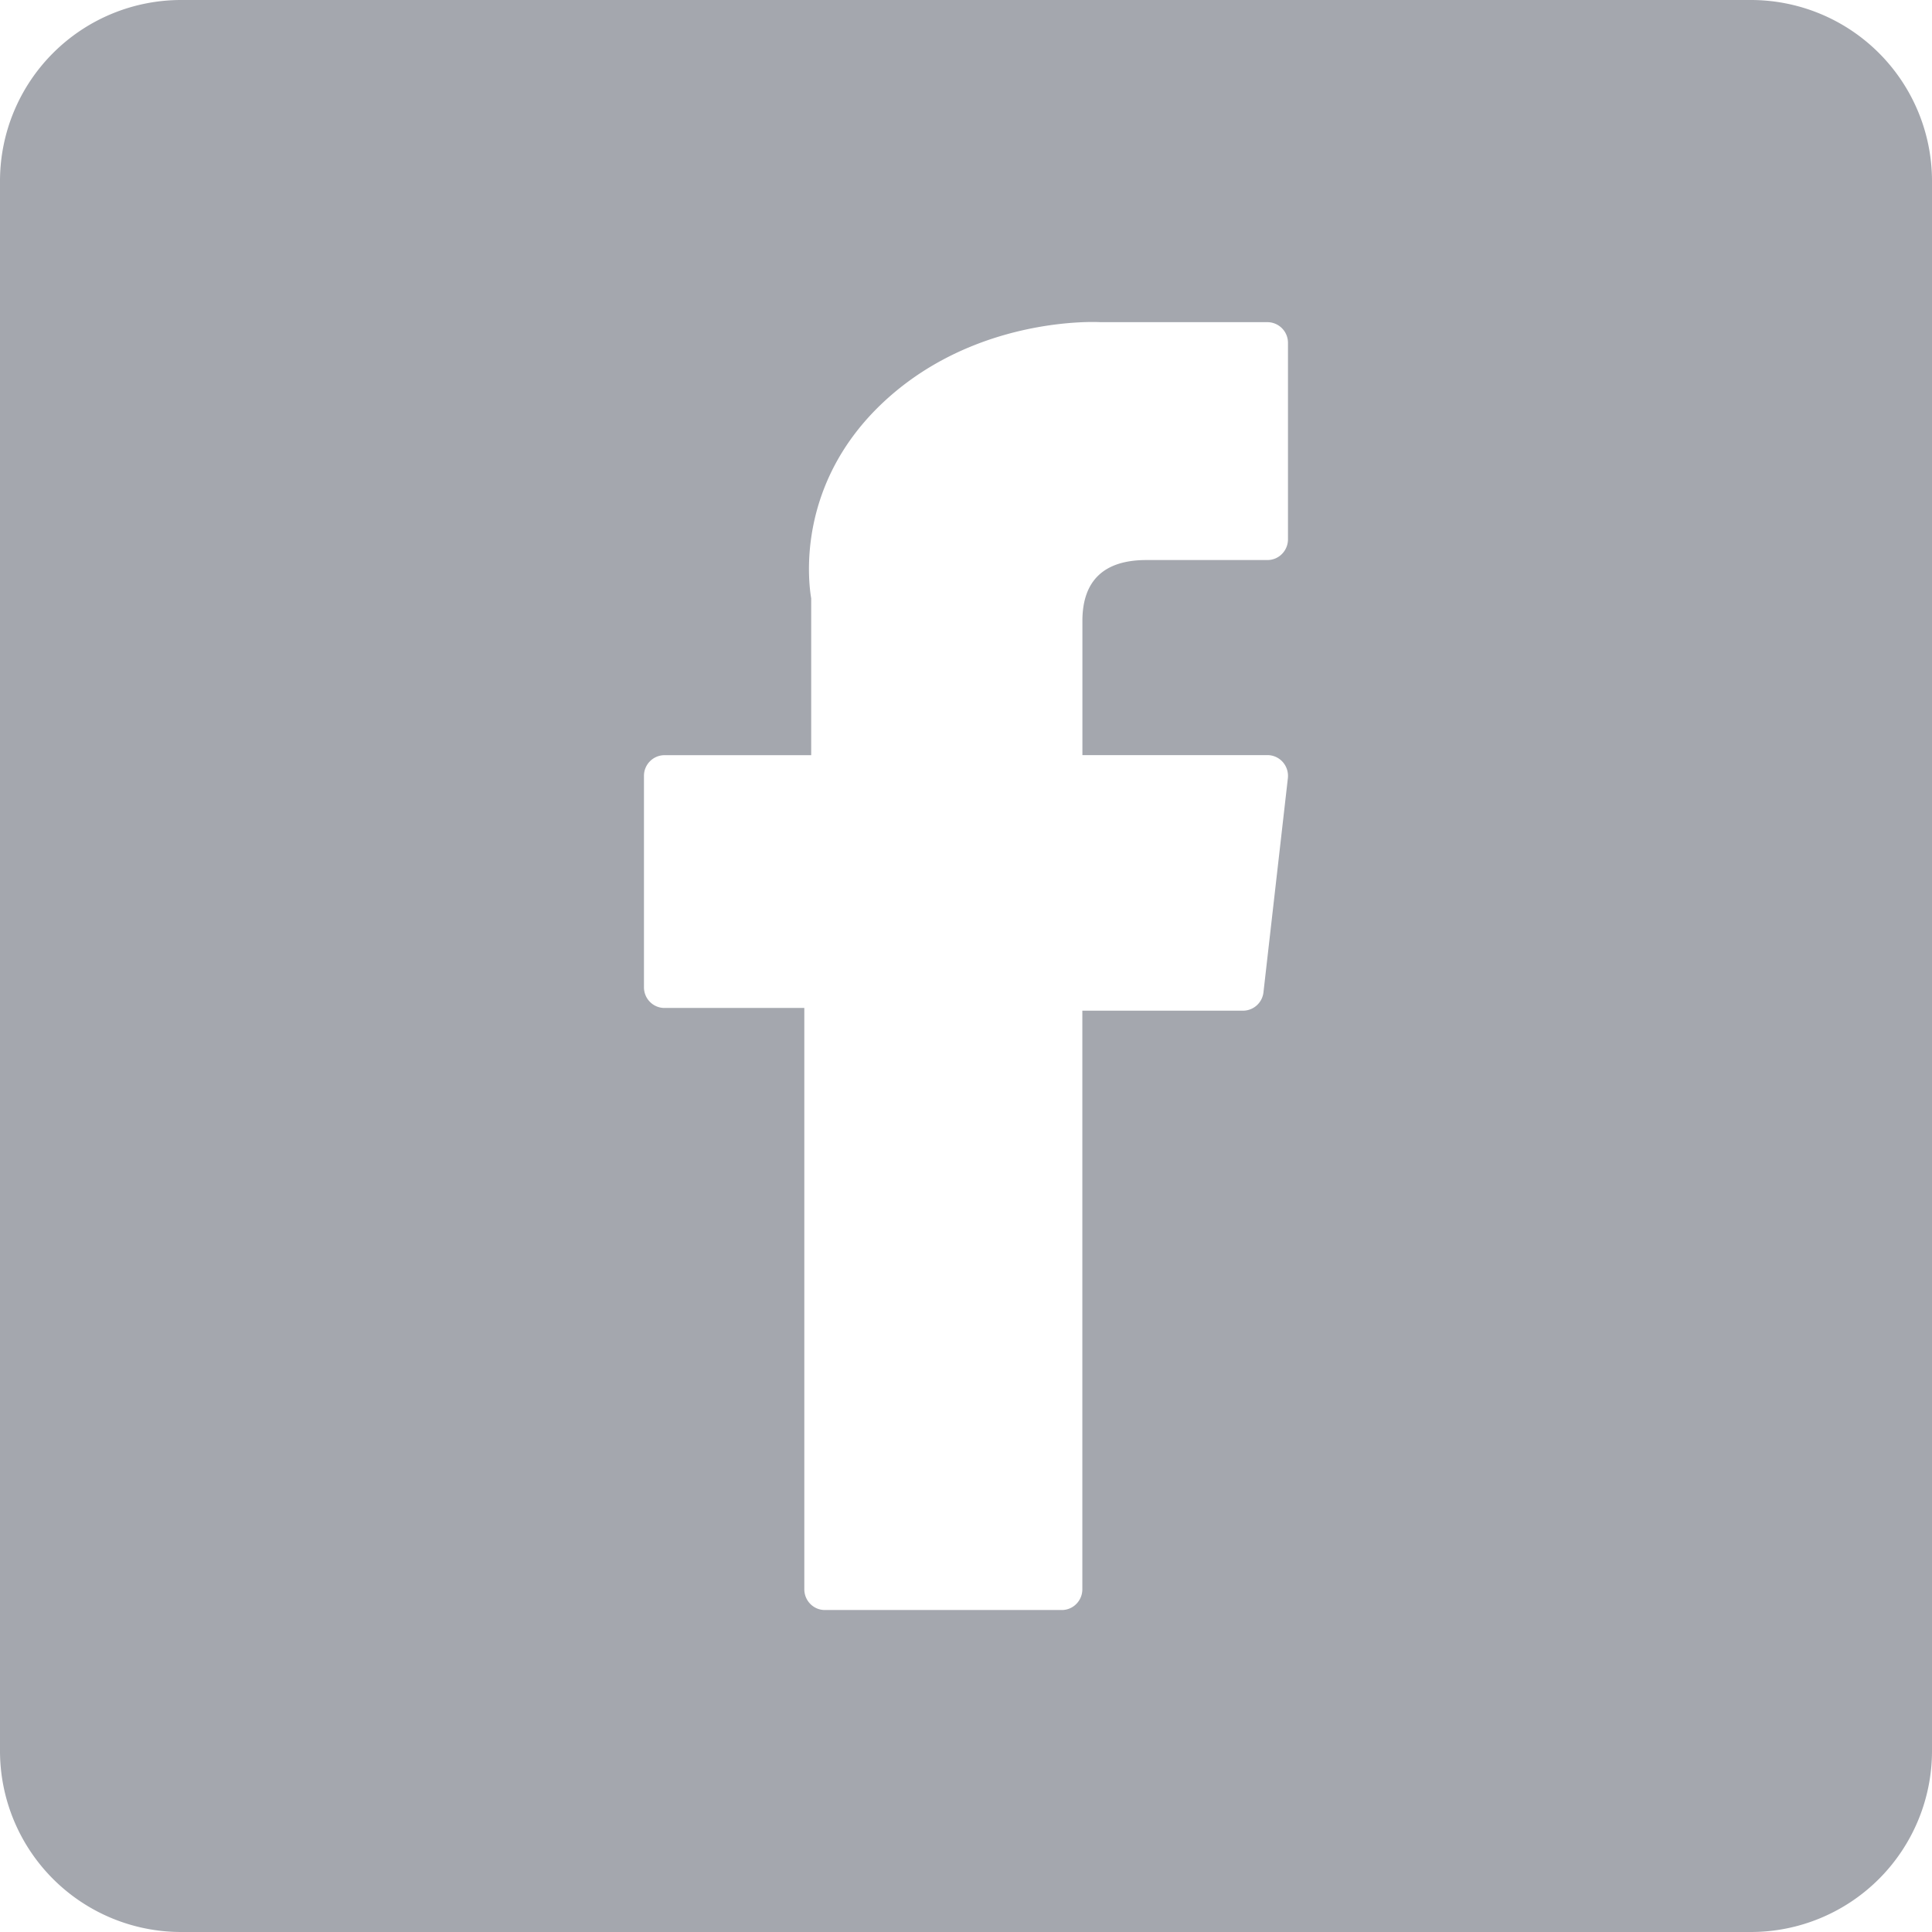
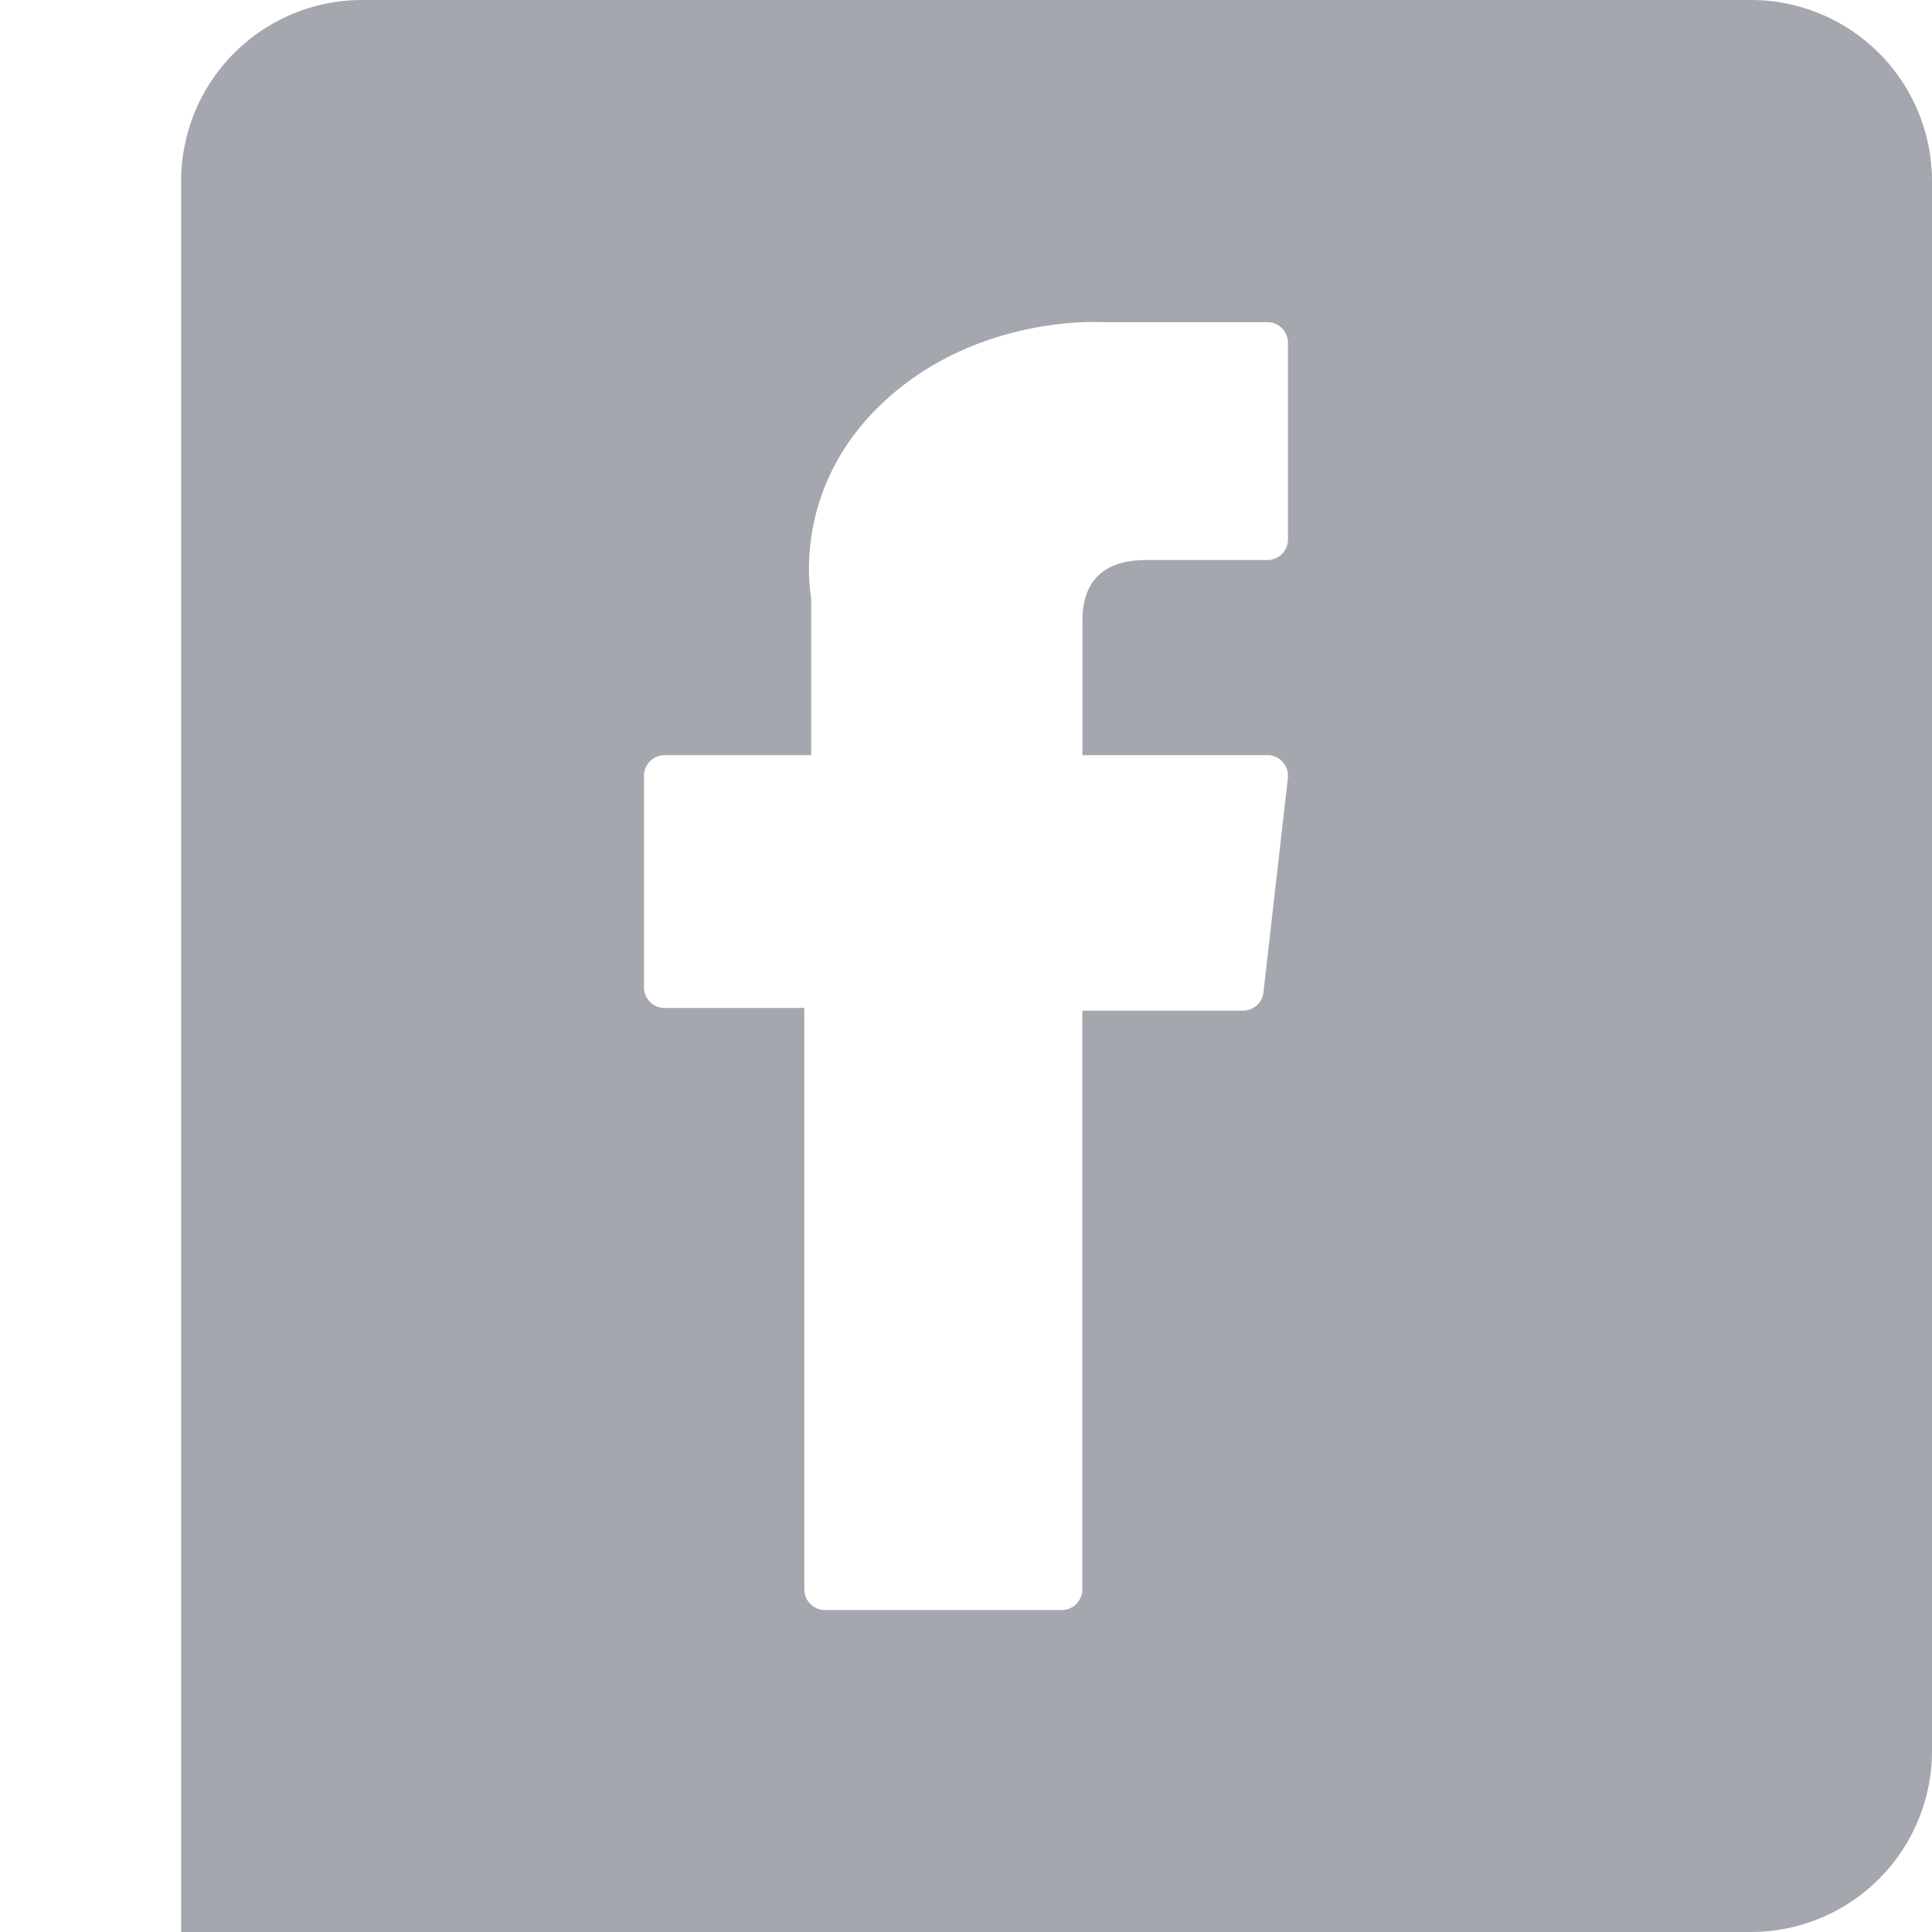
<svg xmlns="http://www.w3.org/2000/svg" width="32" height="32" viewBox="0 0 32 32">
-   <path fill="#A4A7AE" fill-rule="nonzero" d="M3 0h26a3 3 0 0 1 3 3v26a3 3 0 0 1-3 3H3a3 3 0 0 1-3-3V3a3 3 0 0 1 3-3zm8.007 16.695h2.315v9.628c0 .19.152.344.34.344h3.925c.188 0 .34-.154.34-.344V16.74h2.662a.342.342 0 0 0 .338-.305l.404-3.544a.346.346 0 0 0-.084-.269.34.34 0 0 0-.254-.115h-3.065v-2.221c0-.67.357-1.01 1.06-1.01h2.005c.188 0 .34-.154.34-.344V5.68a.342.342 0 0 0-.34-.344H18.23a2.68 2.68 0 0 0-.127-.003c-.479 0-2.144.095-3.46 1.318-1.458 1.355-1.255 2.978-1.207 3.26v2.597h-2.43a.342.342 0 0 0-.34.344v3.5c0 .19.152.343.34.343z" />
+   <path fill="#A4A7AE" fill-rule="nonzero" d="M3 0h26a3 3 0 0 1 3 3v26a3 3 0 0 1-3 3H3V3a3 3 0 0 1 3-3zm8.007 16.695h2.315v9.628c0 .19.152.344.34.344h3.925c.188 0 .34-.154.34-.344V16.74h2.662a.342.342 0 0 0 .338-.305l.404-3.544a.346.346 0 0 0-.084-.269.34.34 0 0 0-.254-.115h-3.065v-2.221c0-.67.357-1.01 1.06-1.01h2.005c.188 0 .34-.154.34-.344V5.68a.342.342 0 0 0-.34-.344H18.23a2.68 2.68 0 0 0-.127-.003c-.479 0-2.144.095-3.46 1.318-1.458 1.355-1.255 2.978-1.207 3.26v2.597h-2.43a.342.342 0 0 0-.34.344v3.5c0 .19.152.343.34.343z" />
</svg>